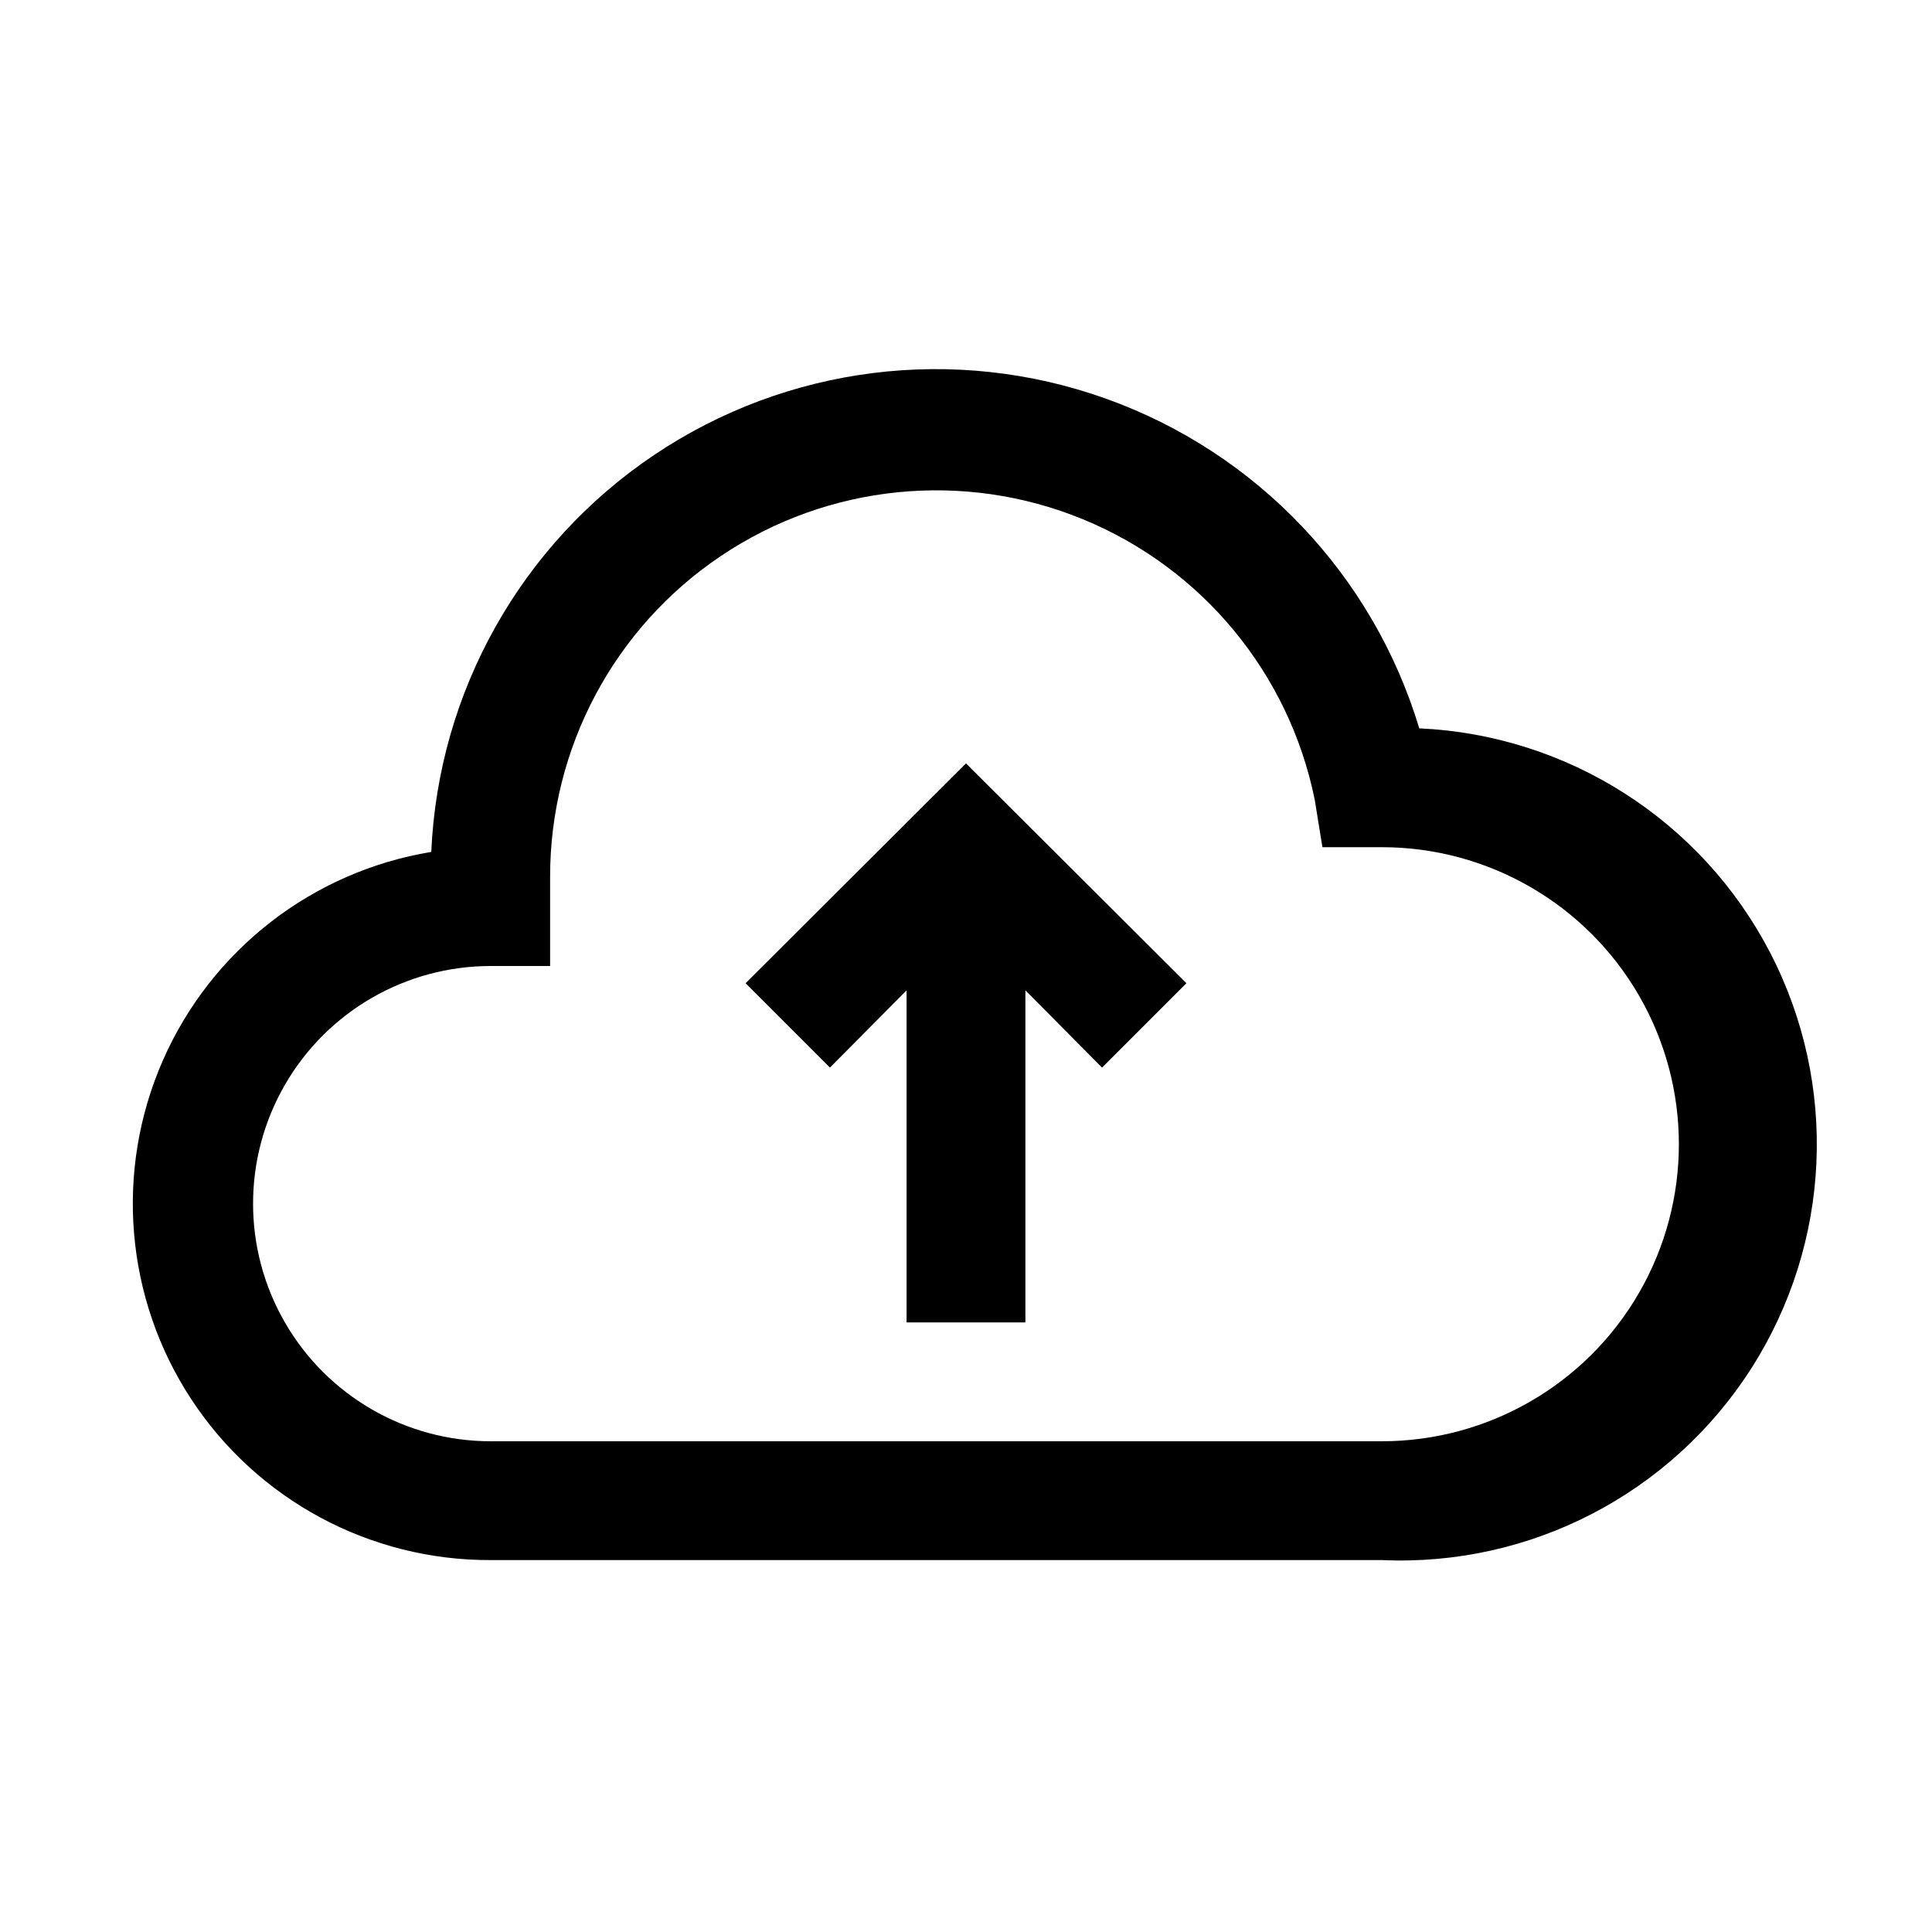
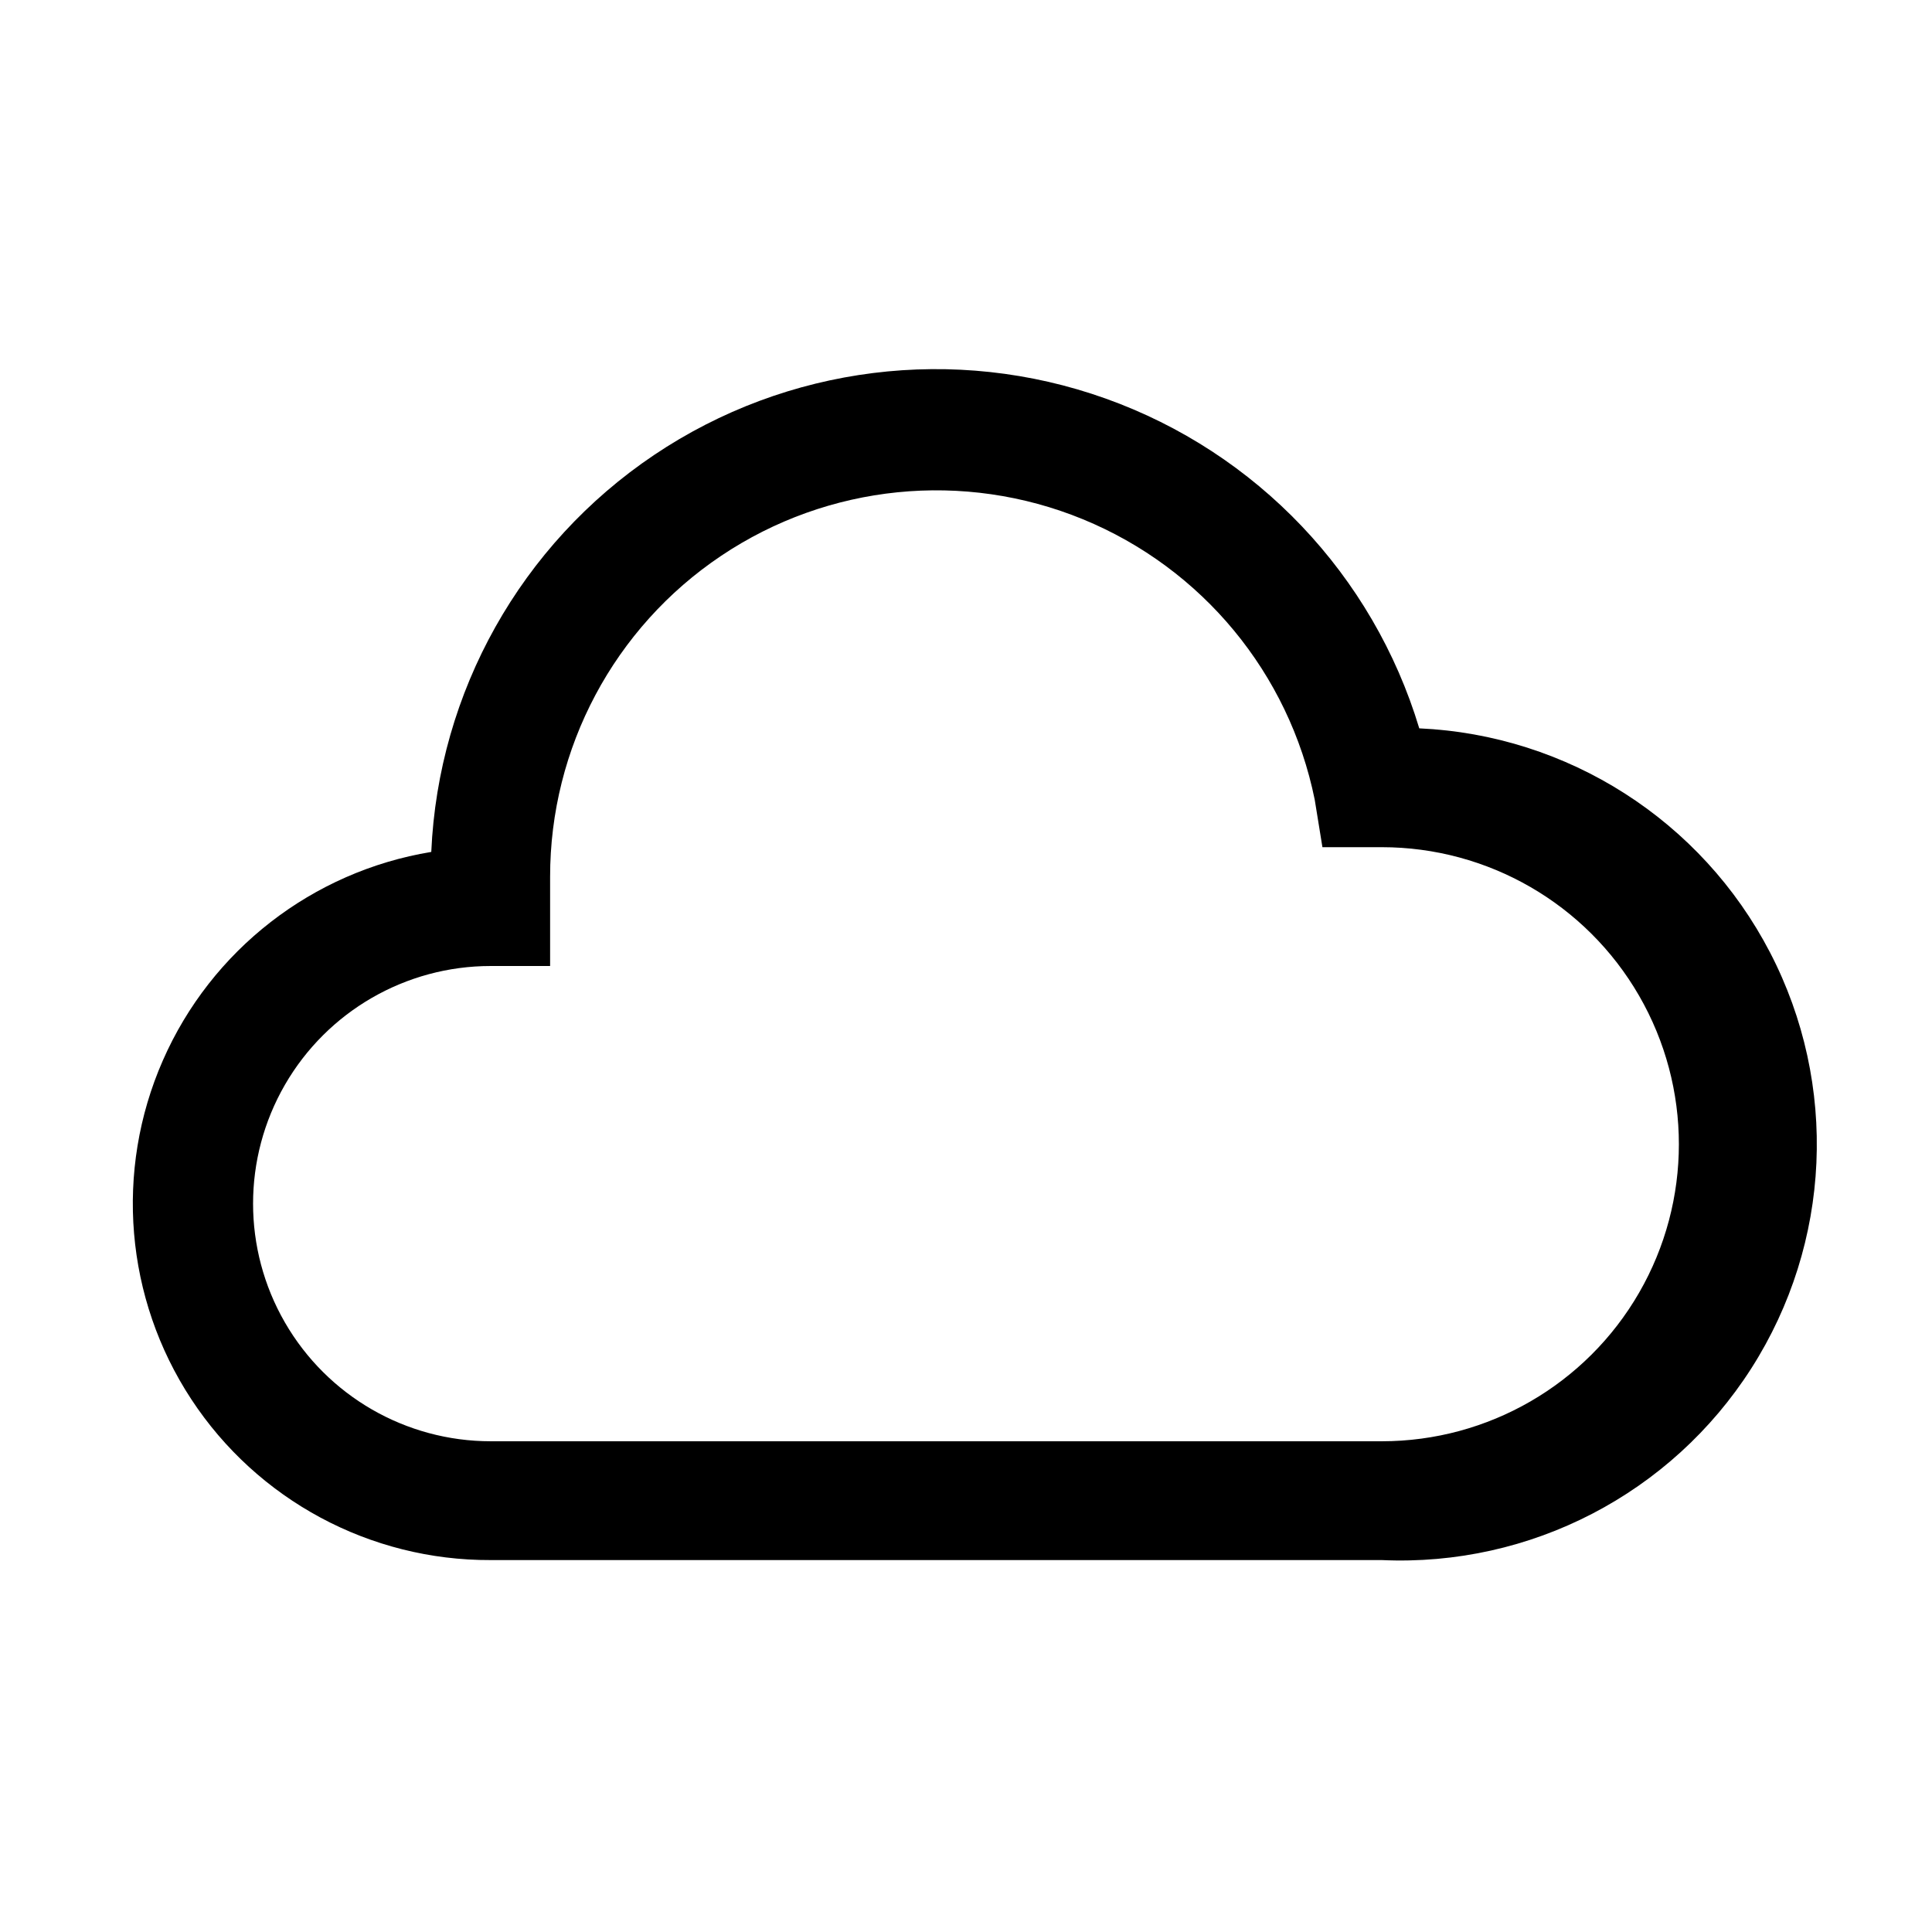
<svg xmlns="http://www.w3.org/2000/svg" fill="#000000" width="800px" height="800px" version="1.1" viewBox="144 144 512 512">
  <g>
    <path d="m520.12 337.02c-12.262-40.676-43.109-73.113-83.117-87.402-40.004-14.289-84.422-8.73-119.68 14.969-35.258 23.703-57.164 62.738-59.031 105.18-31.535 5.199-58.301 25.996-71.137 55.266-12.84 29.27-10.004 63.043 7.527 89.766 17.535 26.723 47.395 42.766 79.355 42.637h236.16c39.375 1.773 76.703-17.594 97.922-50.809 21.223-33.211 23.113-75.223 4.961-110.21s-53.59-57.629-92.965-59.398zm-9.918 188.93h-236.16c-22.5 0-43.289-12-54.539-31.488-11.25-19.484-11.25-43.488 0-62.973 11.25-19.488 32.039-31.488 54.539-31.488h15.742v-23.617c-0.031-34.145 16.961-66.055 45.312-85.078 28.352-19.027 64.32-22.66 95.906-9.688 31.582 12.973 54.613 40.84 61.41 74.297l2.043 12.598h15.746c28.125 0 54.113 15.004 68.172 39.359 14.062 24.355 14.062 54.363 0 78.719-14.059 24.355-40.047 39.359-68.172 39.359z" />
-     <path d="m341.59 404.56 22.355 22.359 20.309-20.469v88.008h31.488v-88.008l20.309 20.469 22.359-22.359-58.41-58.25z" />
  </g>
</svg>